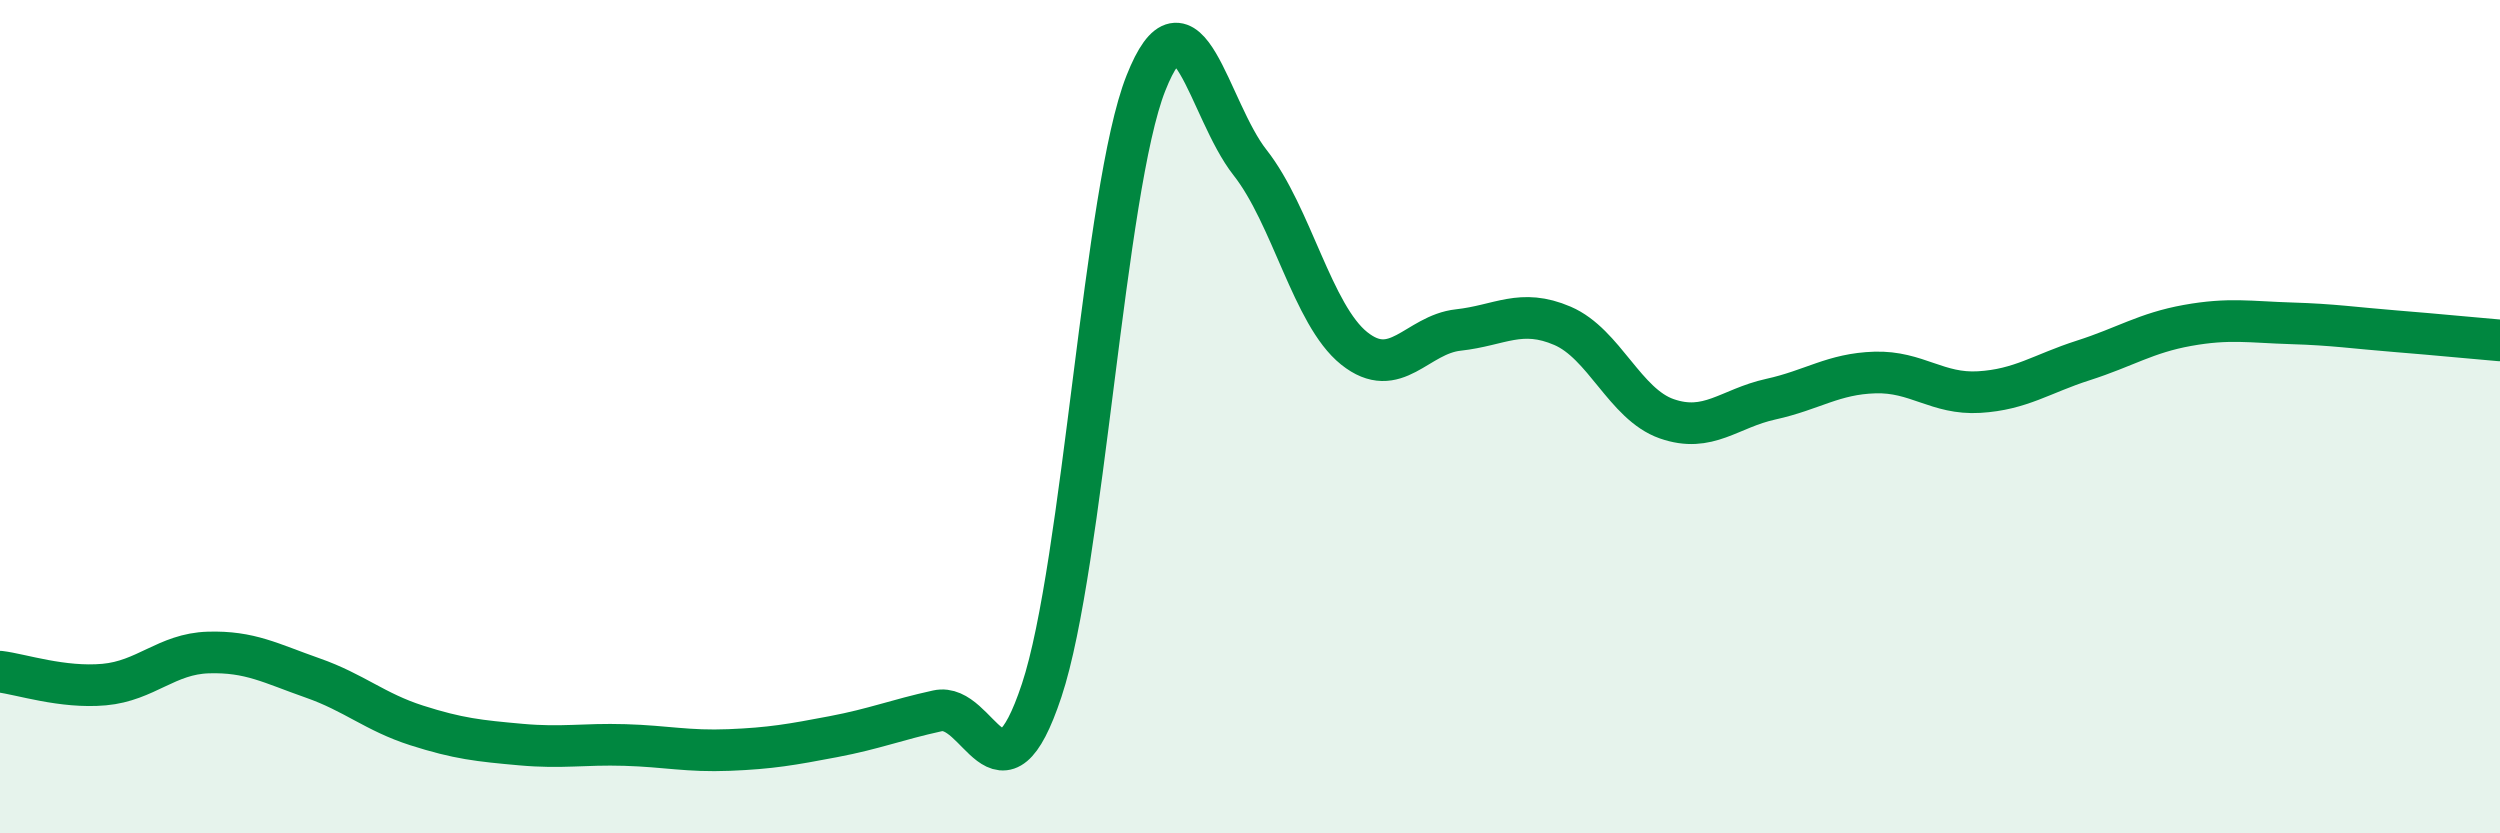
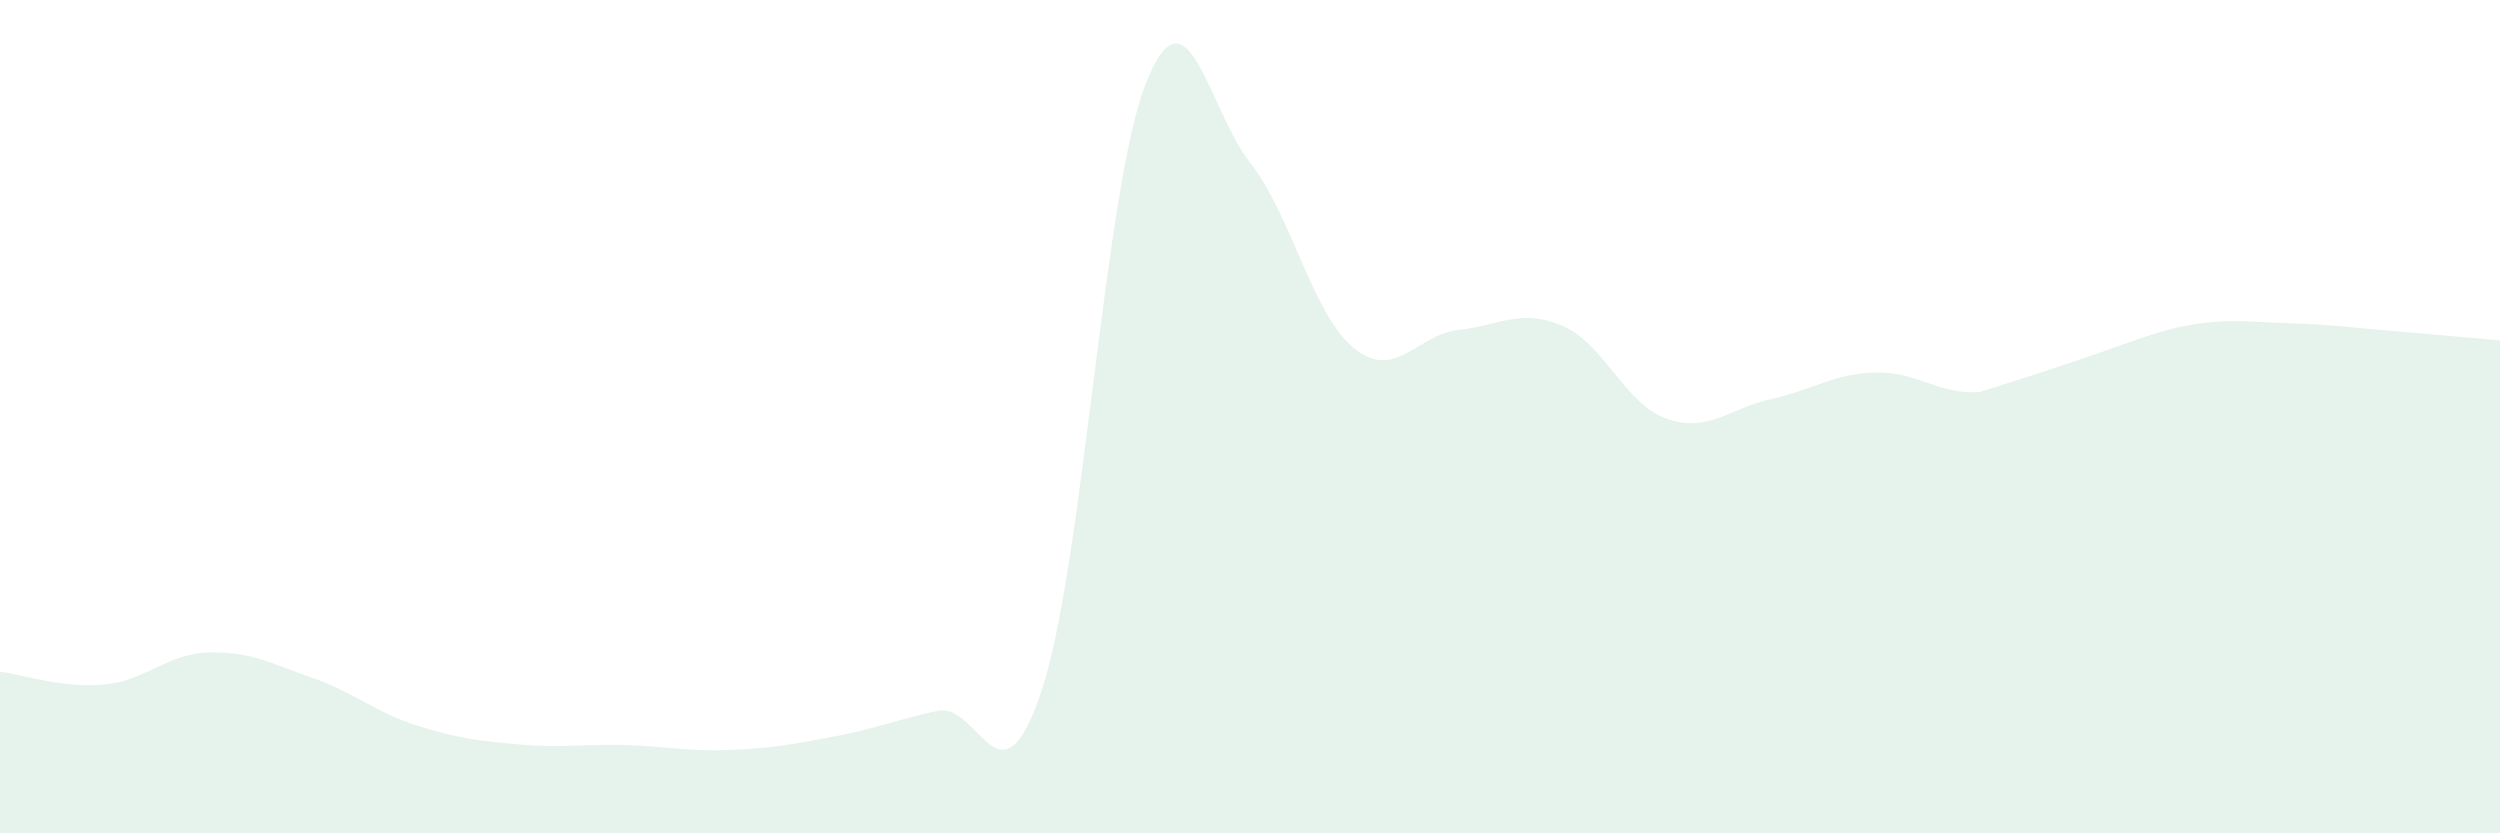
<svg xmlns="http://www.w3.org/2000/svg" width="60" height="20" viewBox="0 0 60 20">
-   <path d="M 0,16.12 C 0.5,16.18 1.5,16.52 2.5,16.43 C 3.5,16.34 4,15.69 5,15.66 C 6,15.63 6.5,15.92 7.5,16.27 C 8.5,16.62 9,17.09 10,17.41 C 11,17.73 11.5,17.78 12.5,17.87 C 13.5,17.96 14,17.85 15,17.88 C 16,17.91 16.5,18.04 17.5,18 C 18.5,17.96 19,17.87 20,17.68 C 21,17.49 21.5,17.28 22.5,17.06 C 23.5,16.84 24,19.58 25,16.57 C 26,13.56 26.5,4.53 27.5,2 C 28.5,-0.53 29,2.63 30,3.9 C 31,5.17 31.5,7.56 32.5,8.36 C 33.5,9.16 34,8.03 35,7.92 C 36,7.81 36.5,7.39 37.5,7.82 C 38.5,8.25 39,9.7 40,10.05 C 41,10.4 41.5,9.8 42.5,9.58 C 43.5,9.36 44,8.97 45,8.94 C 46,8.91 46.5,9.47 47.5,9.41 C 48.5,9.35 49,8.97 50,8.65 C 51,8.33 51.5,7.99 52.5,7.81 C 53.5,7.63 54,7.73 55,7.76 C 56,7.79 56.5,7.87 57.5,7.95 C 58.5,8.03 59.5,8.13 60,8.17L60 20L0 20Z" fill="#008740" opacity="0.1" stroke-linecap="round" stroke-linejoin="round" />
-   <path d="M 0,16.12 C 0.5,16.18 1.5,16.52 2.5,16.43 C 3.5,16.34 4,15.69 5,15.66 C 6,15.63 6.5,15.92 7.5,16.27 C 8.5,16.62 9,17.09 10,17.41 C 11,17.73 11.5,17.78 12.5,17.87 C 13.5,17.96 14,17.85 15,17.88 C 16,17.91 16.5,18.04 17.5,18 C 18.5,17.96 19,17.87 20,17.68 C 21,17.49 21.5,17.28 22.5,17.06 C 23.5,16.84 24,19.58 25,16.57 C 26,13.56 26.5,4.53 27.5,2 C 28.5,-0.53 29,2.63 30,3.9 C 31,5.17 31.5,7.56 32.5,8.36 C 33.5,9.16 34,8.03 35,7.92 C 36,7.81 36.5,7.39 37.5,7.82 C 38.5,8.25 39,9.7 40,10.05 C 41,10.4 41.5,9.8 42.5,9.58 C 43.5,9.36 44,8.97 45,8.94 C 46,8.91 46.5,9.47 47.5,9.41 C 48.5,9.35 49,8.97 50,8.65 C 51,8.33 51.5,7.99 52.5,7.81 C 53.5,7.63 54,7.73 55,7.76 C 56,7.79 56.5,7.87 57.5,7.95 C 58.5,8.03 59.5,8.13 60,8.17" stroke="#008740" stroke-width="1" fill="none" stroke-linecap="round" stroke-linejoin="round" />
+   <path d="M 0,16.12 C 0.5,16.18 1.5,16.52 2.5,16.43 C 3.5,16.34 4,15.69 5,15.66 C 6,15.63 6.5,15.92 7.5,16.27 C 8.5,16.62 9,17.09 10,17.41 C 11,17.73 11.5,17.78 12.5,17.87 C 13.5,17.96 14,17.85 15,17.88 C 16,17.91 16.5,18.04 17.5,18 C 18.5,17.96 19,17.87 20,17.68 C 21,17.49 21.5,17.28 22.5,17.06 C 23.5,16.84 24,19.58 25,16.57 C 26,13.56 26.5,4.53 27.5,2 C 28.5,-0.53 29,2.63 30,3.9 C 31,5.17 31.5,7.56 32.5,8.36 C 33.5,9.16 34,8.03 35,7.92 C 36,7.81 36.5,7.39 37.5,7.82 C 38.5,8.25 39,9.7 40,10.05 C 41,10.4 41.5,9.8 42.5,9.58 C 43.5,9.36 44,8.97 45,8.94 C 46,8.91 46.5,9.47 47.5,9.41 C 51,8.33 51.5,7.99 52.5,7.81 C 53.5,7.63 54,7.73 55,7.76 C 56,7.79 56.5,7.87 57.5,7.95 C 58.5,8.03 59.5,8.13 60,8.17L60 20L0 20Z" fill="#008740" opacity="0.1" stroke-linecap="round" stroke-linejoin="round" />
</svg>